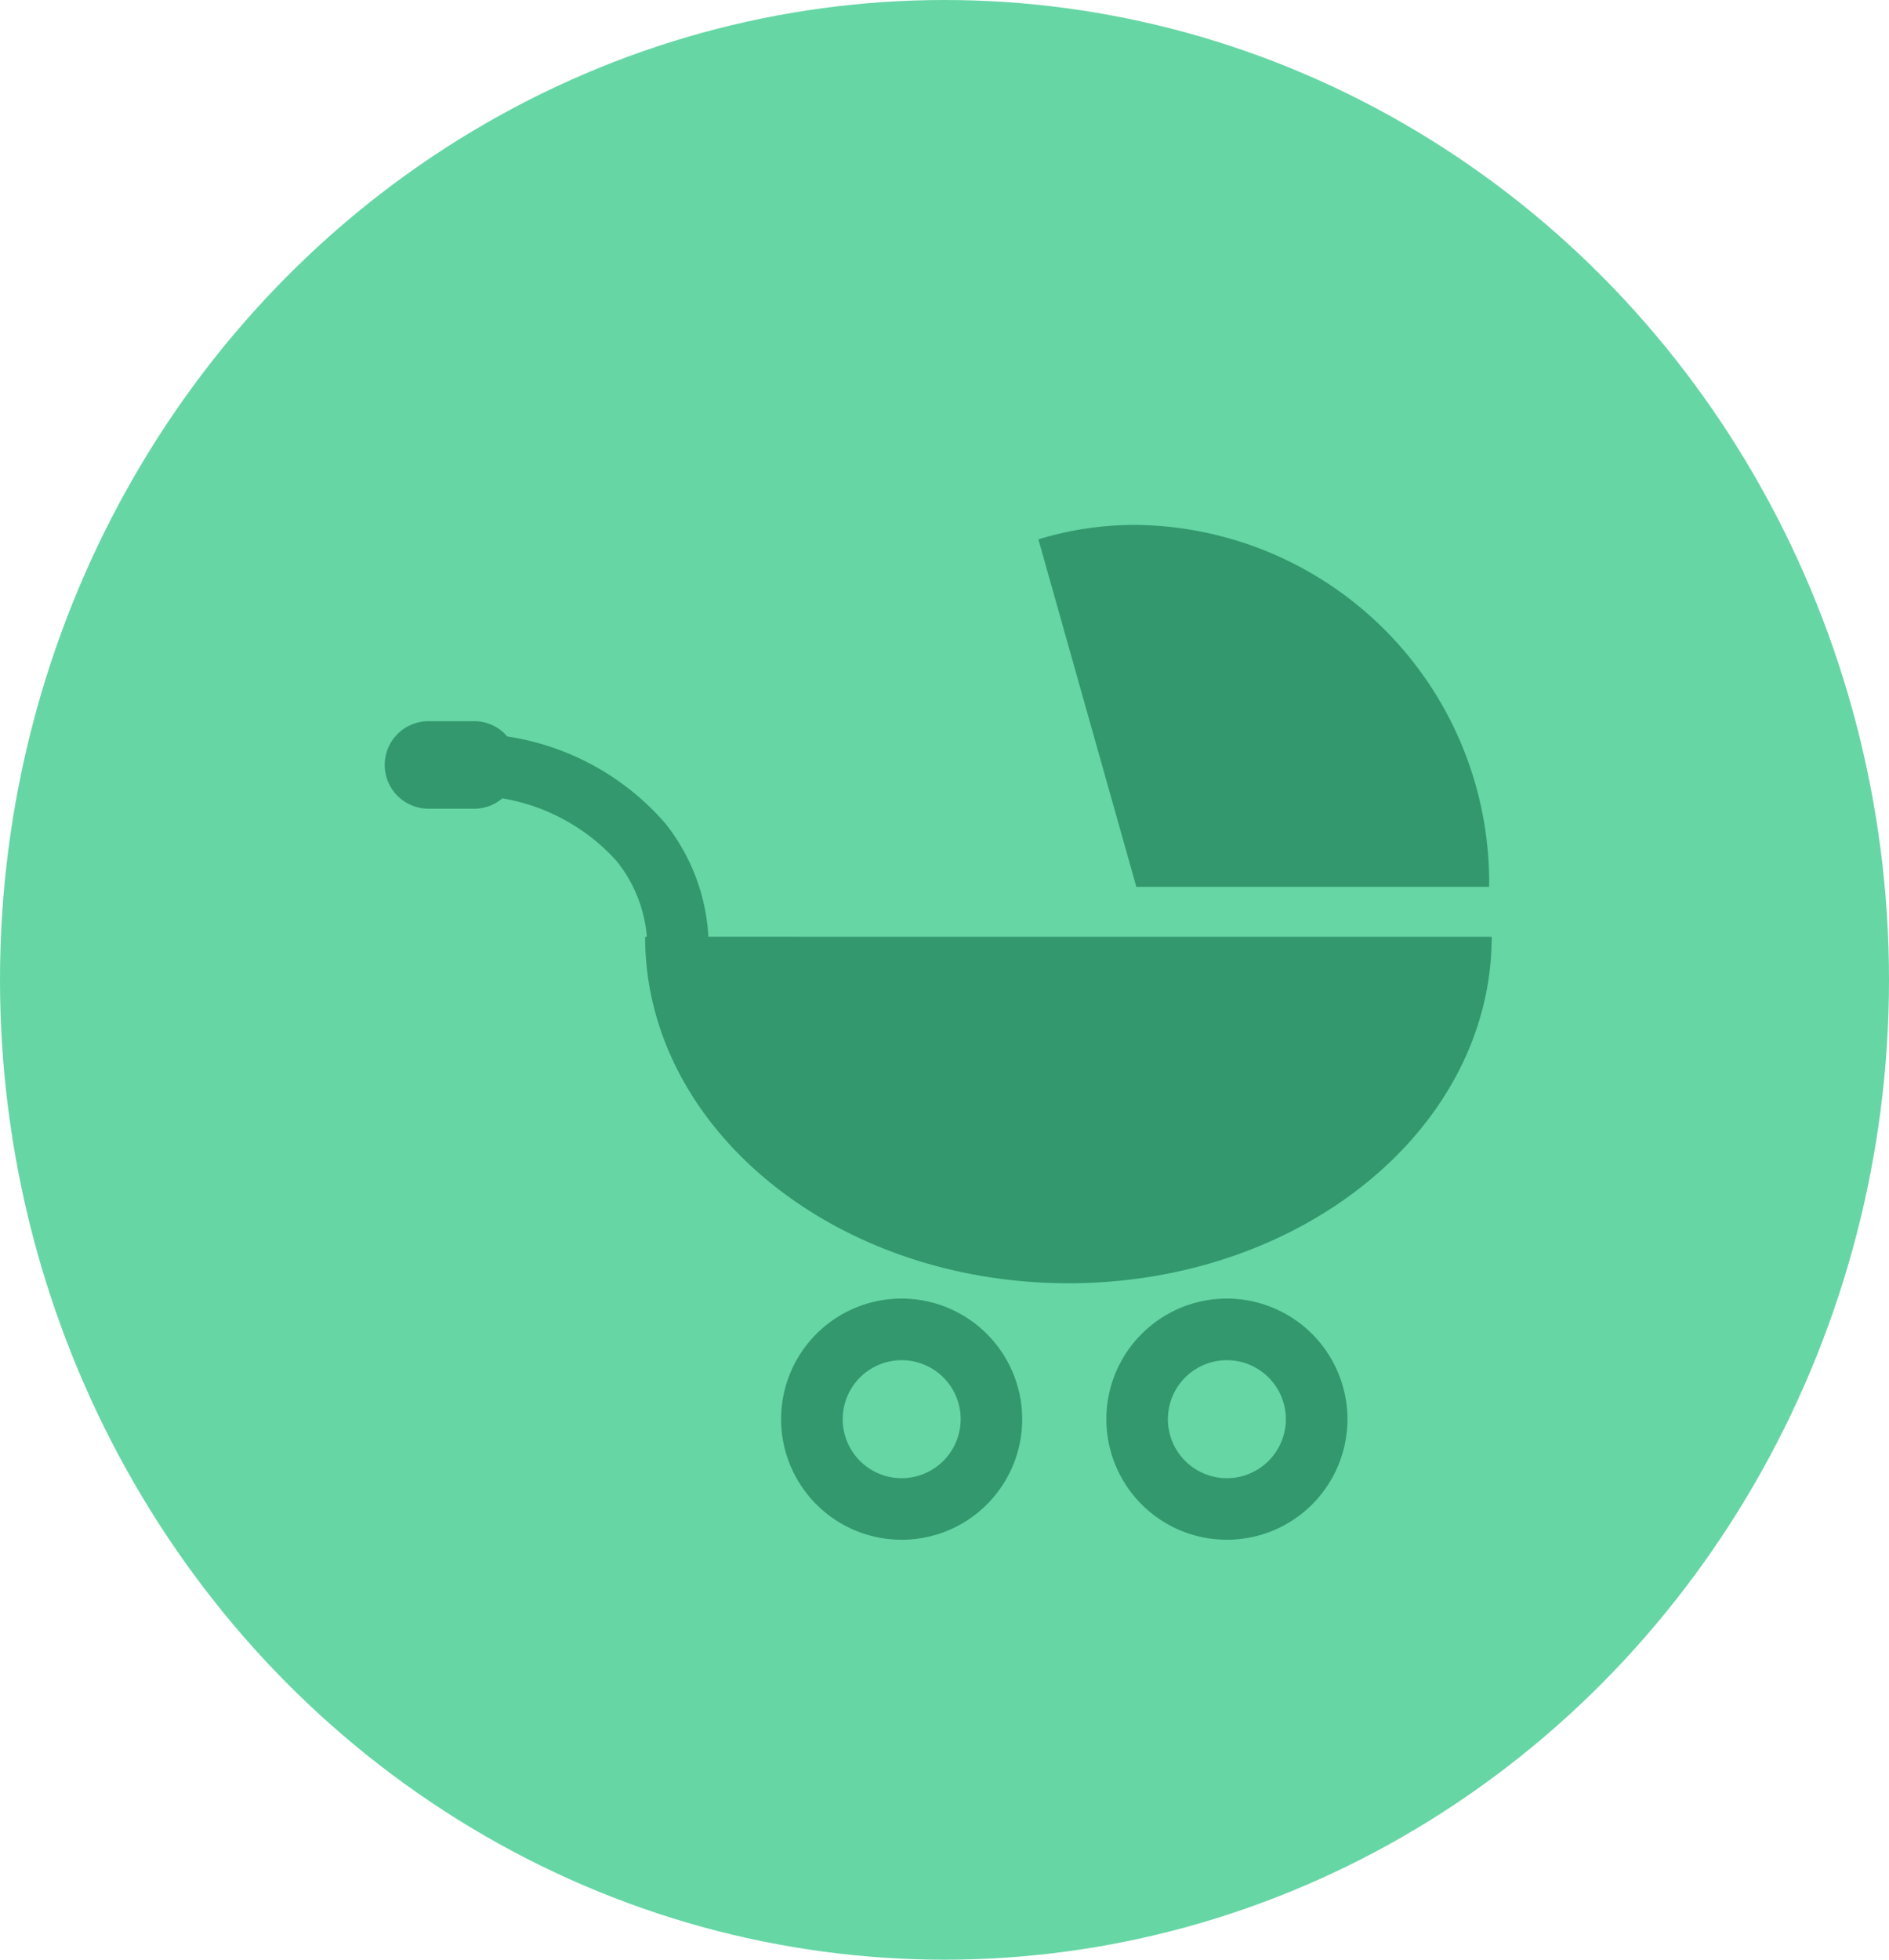
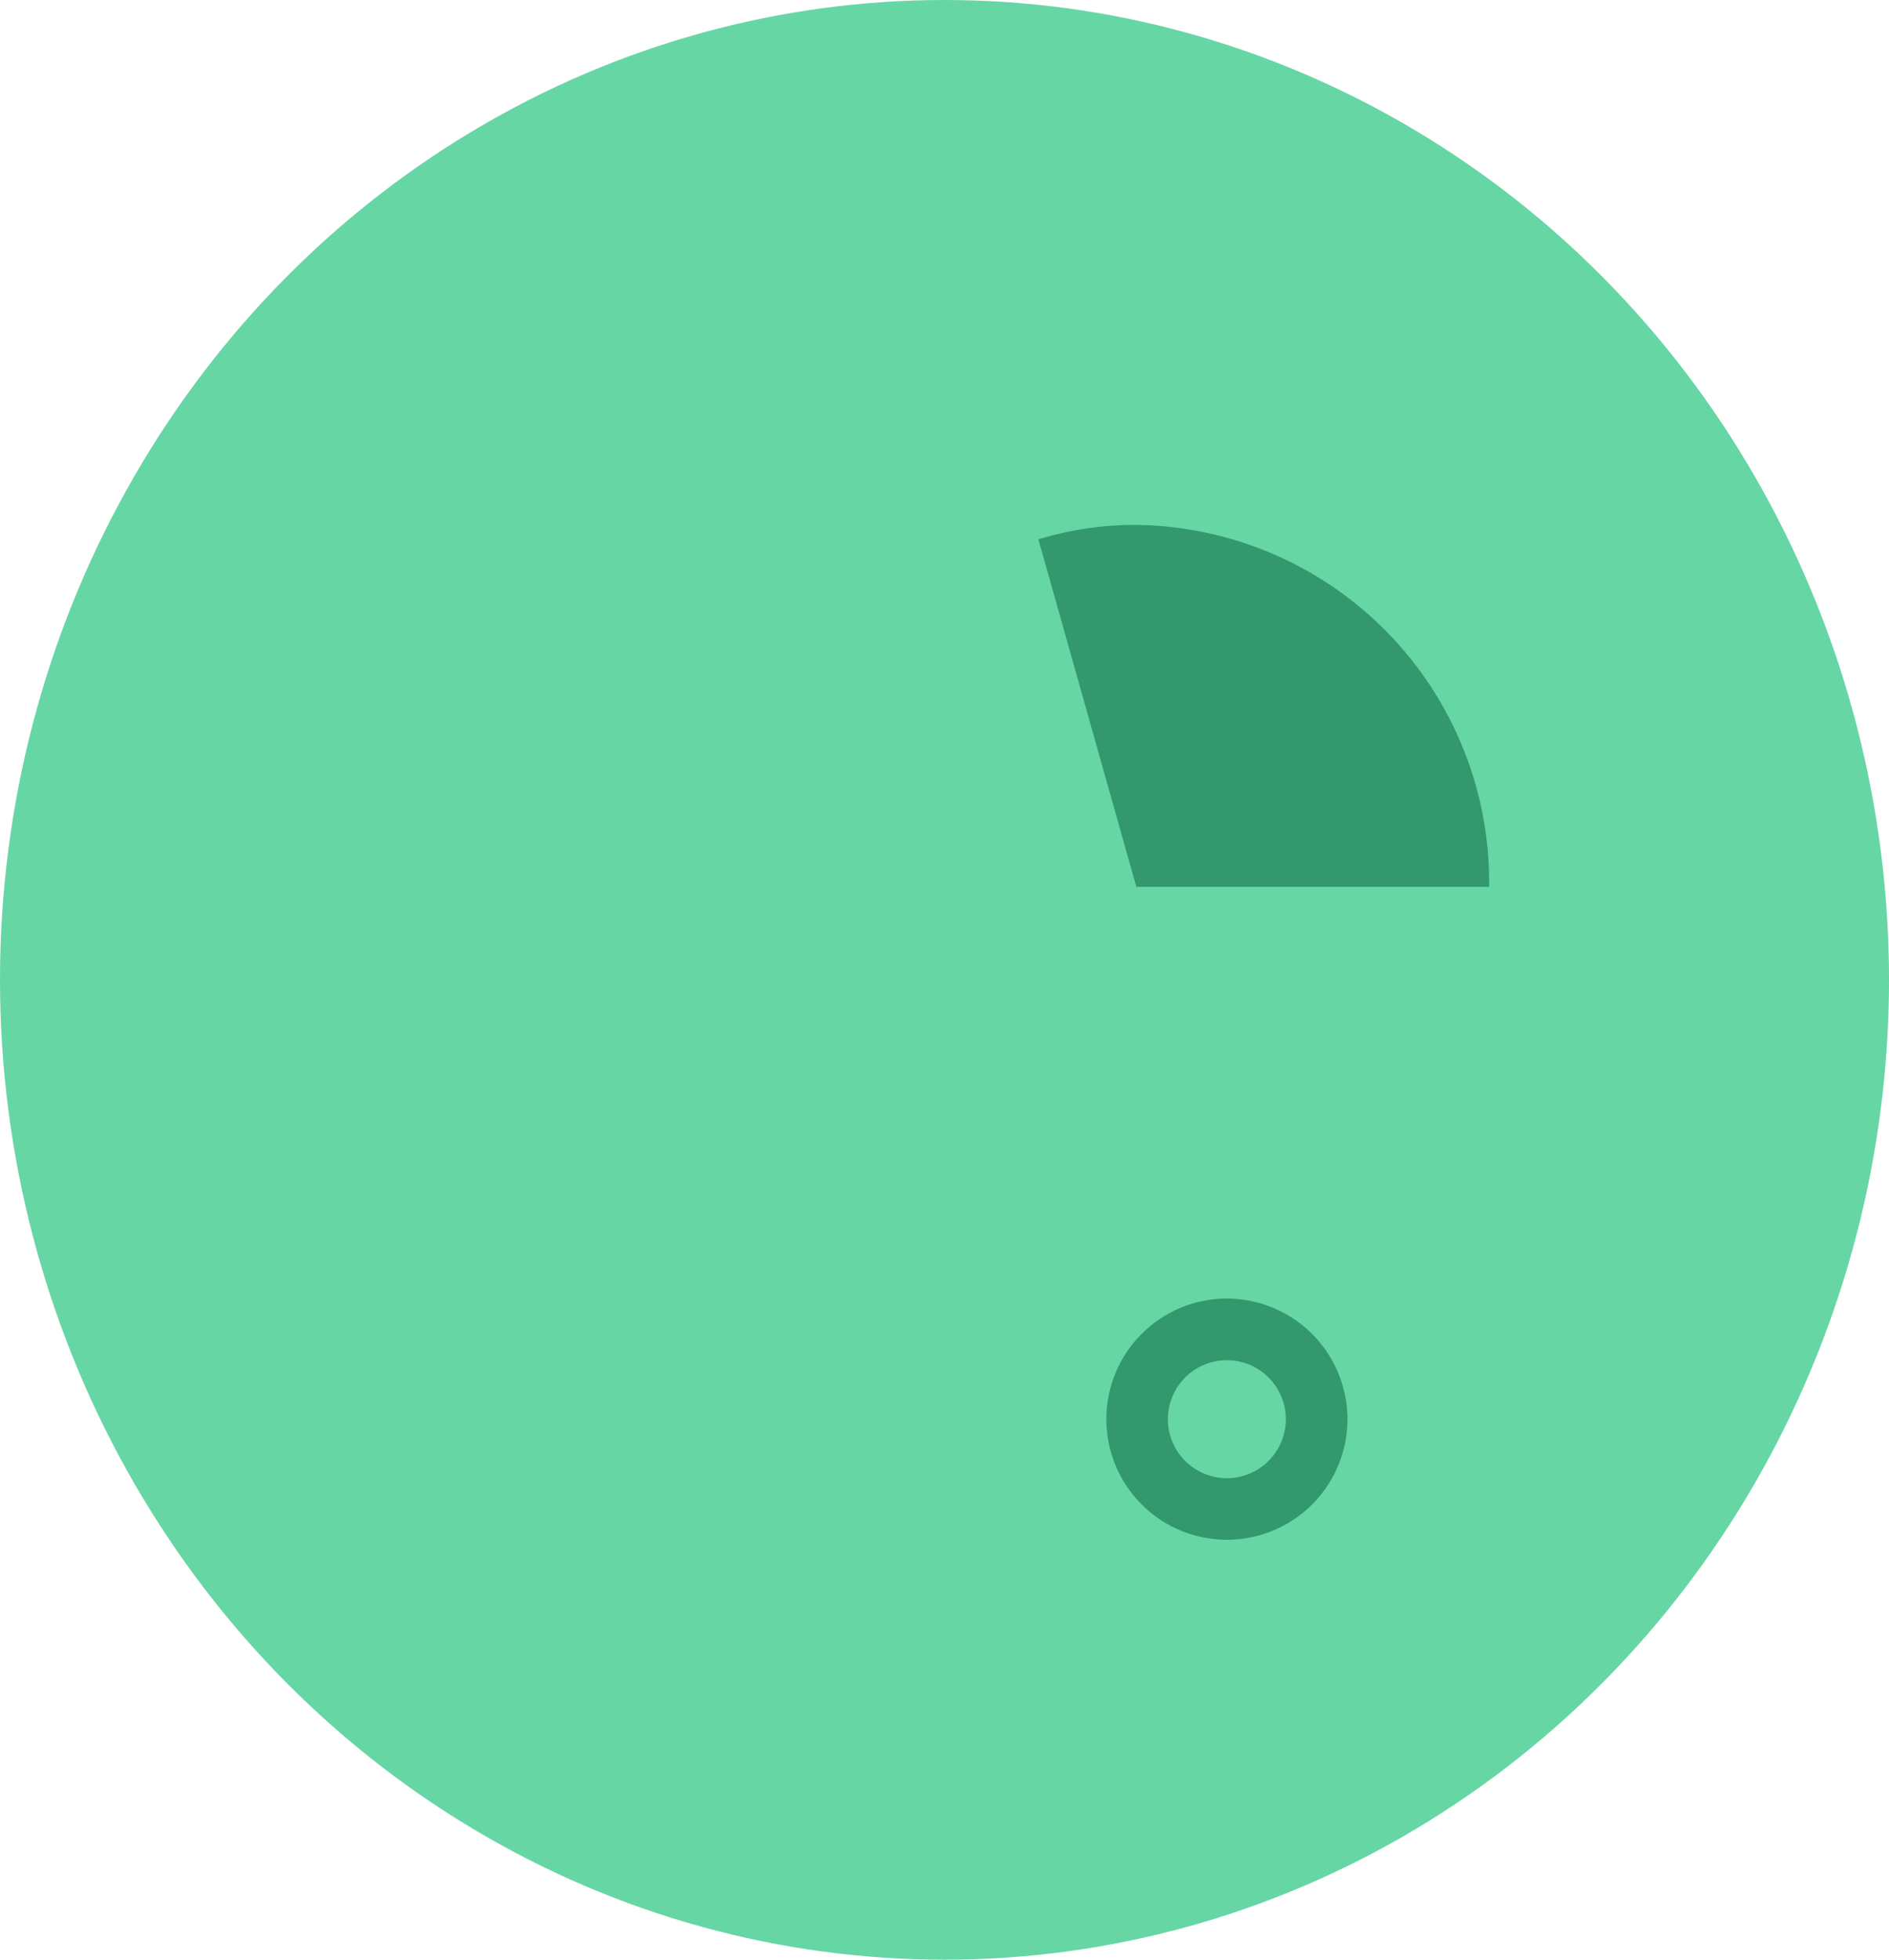
<svg xmlns="http://www.w3.org/2000/svg" width="54" height="56" viewBox="0 0 54 56">
  <defs>
    <style>.a{fill:#26c580;opacity:0.7;}.b{fill:#33986d;}</style>
  </defs>
  <g transform="translate(-349 -415)">
    <ellipse class="a" cx="27" cy="28" rx="27" ry="28" transform="translate(349 415)" />
    <g transform="translate(360 429.395)">
      <g transform="translate(0 0.605)">
        <path class="b" d="M21.447,10.945A10.213,10.213,0,0,0,11.362.605a9.457,9.457,0,0,0-2.8.412l2.8,9.93,10.085,0Z" transform="translate(10.122 -0.605)" />
-         <path class="b" d="M9.251,9.334A5.714,5.714,0,0,0,8.023,6.1,7.452,7.452,0,0,0,3.5,3.611a1.232,1.232,0,0,0-.941-.436H1.248a1.249,1.249,0,0,0,0,2.5H2.56a1.234,1.234,0,0,0,.8-.295A5.646,5.646,0,0,1,6.628,7.173a3.97,3.97,0,0,1,.864,2.163h-.05c0,5.467,5.417,9.9,12.1,9.9s12.1-4.432,12.1-9.9C31.643,9.336,9.251,9.336,9.251,9.334Z" transform="translate(0 2.434)" />
-         <path class="b" d="M8.637,10.735a3.446,3.446,0,1,0,3.446,3.446A3.449,3.449,0,0,0,8.637,10.735Zm0,5.133a1.686,1.686,0,1,1,1.687-1.685A1.689,1.689,0,0,1,8.637,15.868Z" transform="translate(6.138 11.373)" />
        <path class="b" d="M12.9,10.735a3.446,3.446,0,1,0,3.446,3.446A3.451,3.451,0,0,0,12.9,10.735Zm0,5.133a1.686,1.686,0,1,1,1.685-1.685A1.688,1.688,0,0,1,12.9,15.868Z" transform="translate(11.173 11.373)" />
      </g>
    </g>
  </g>
</svg>